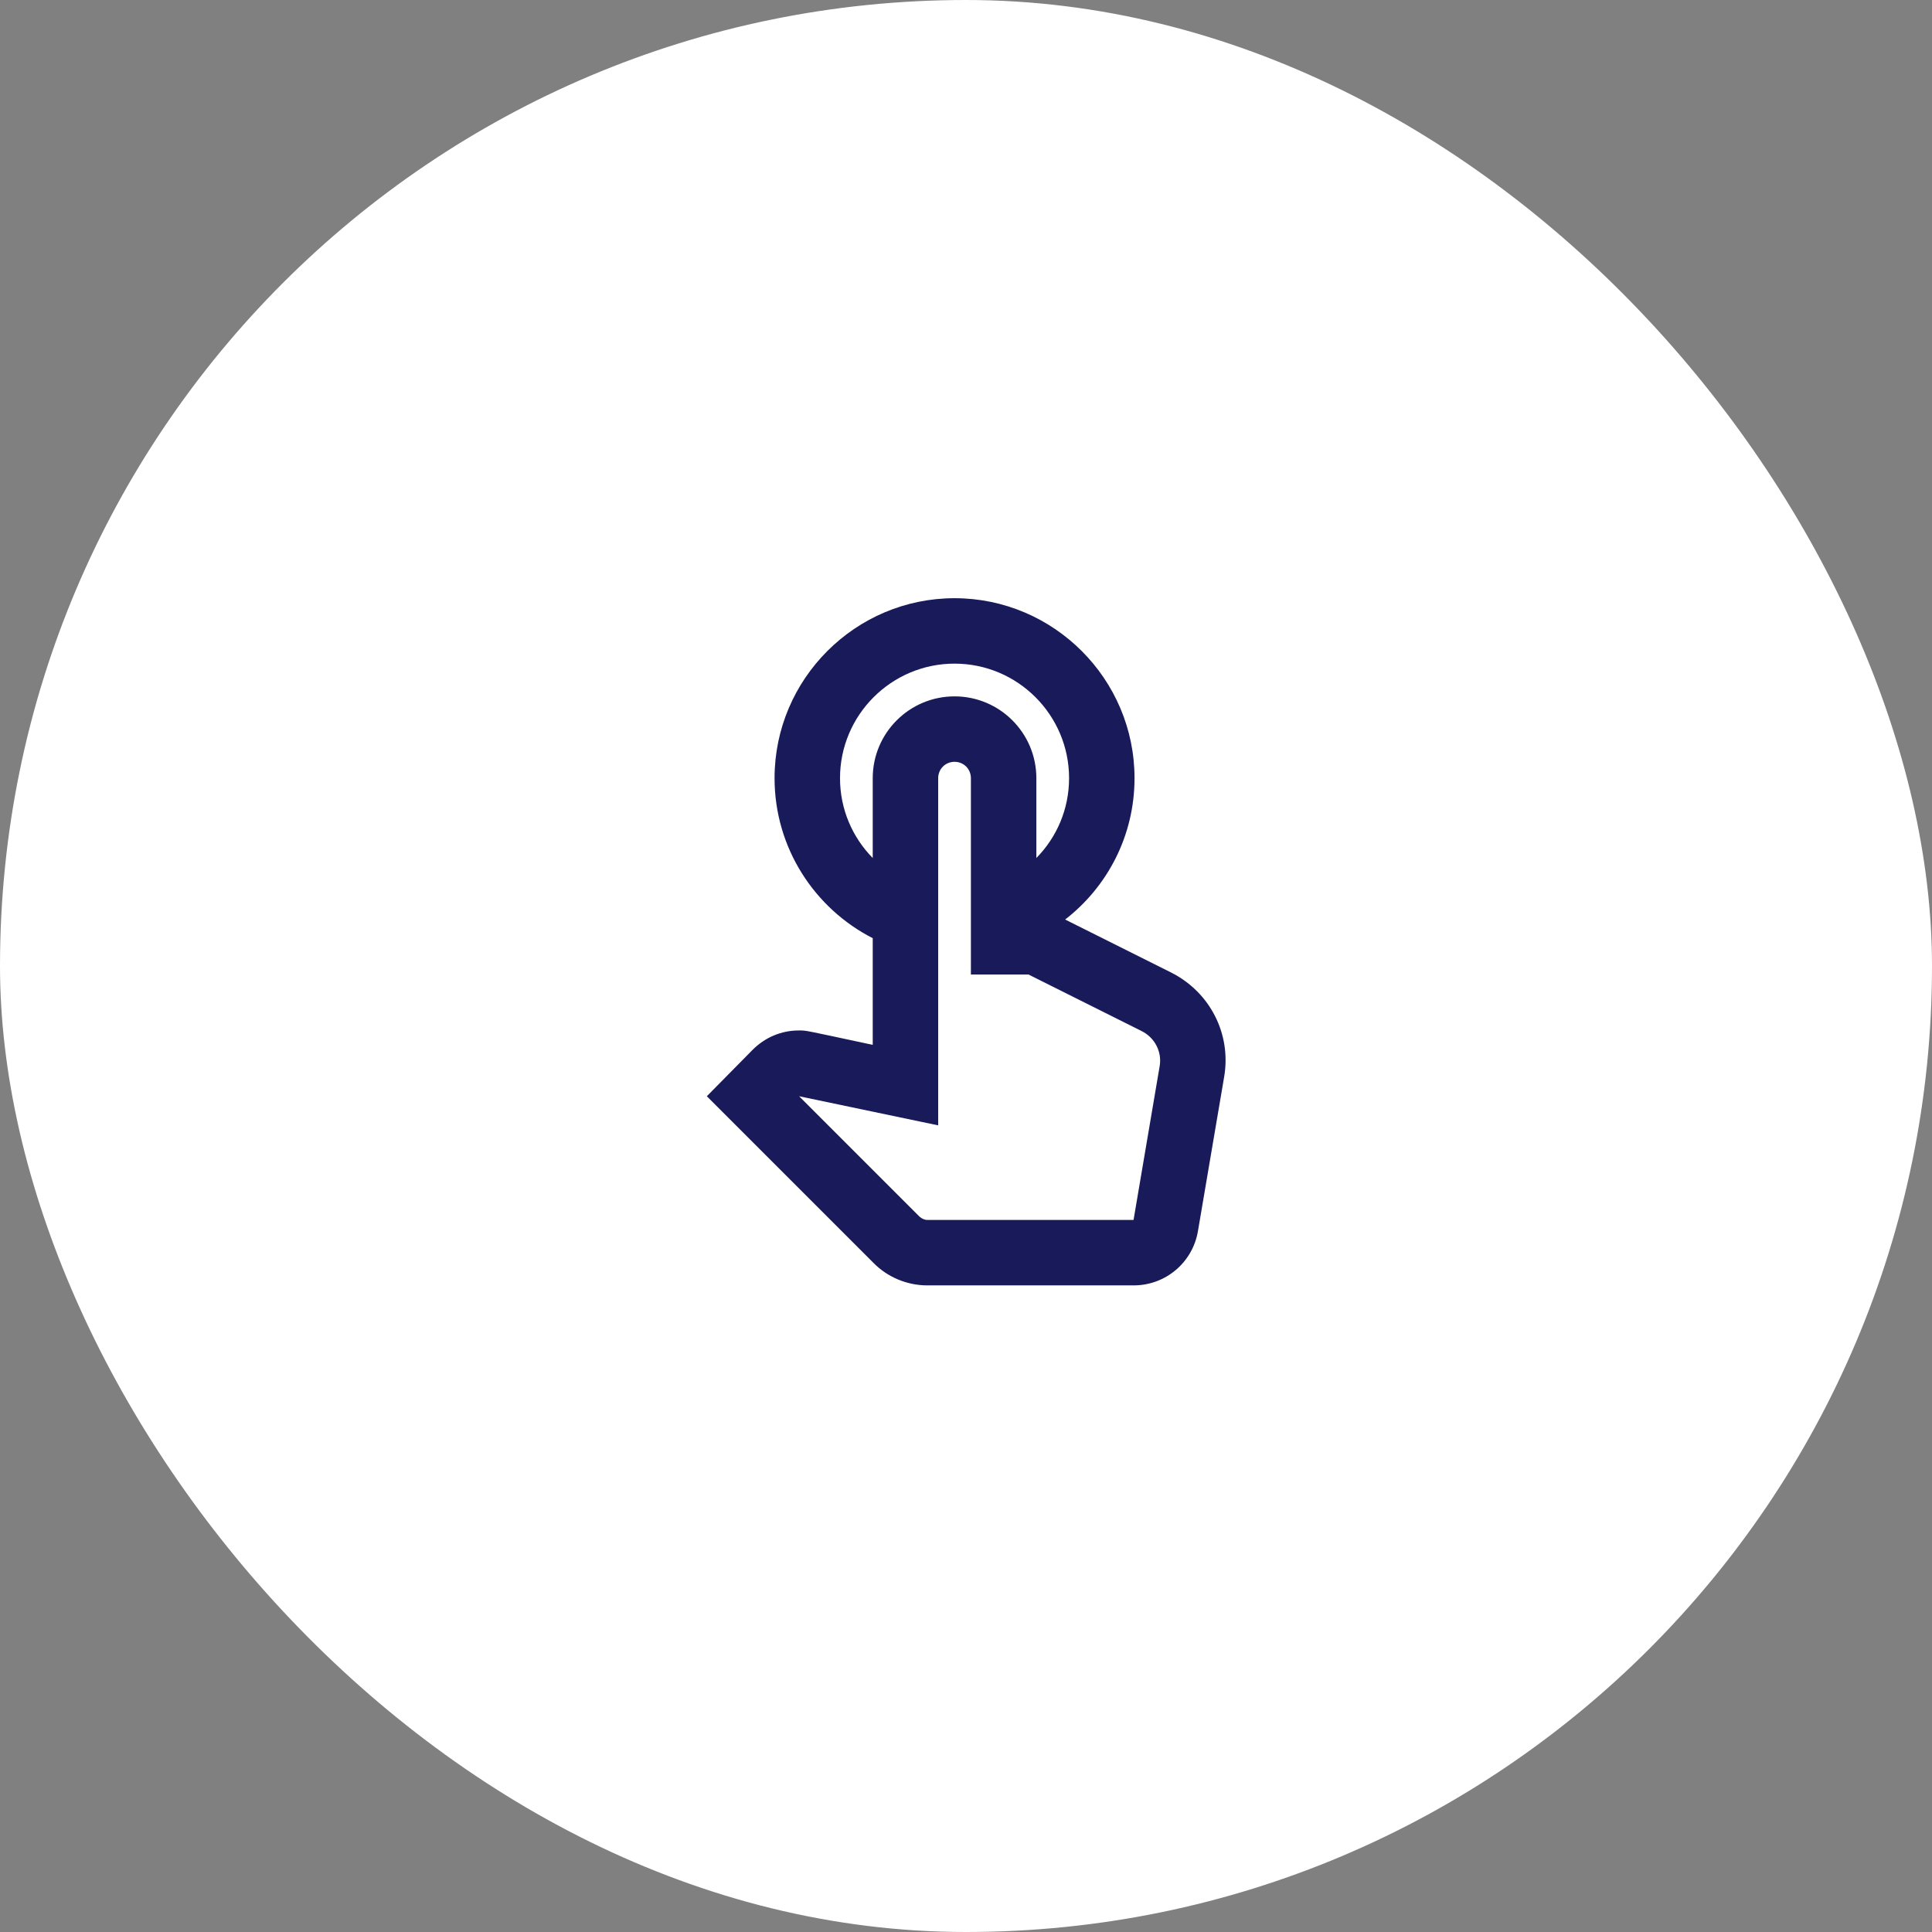
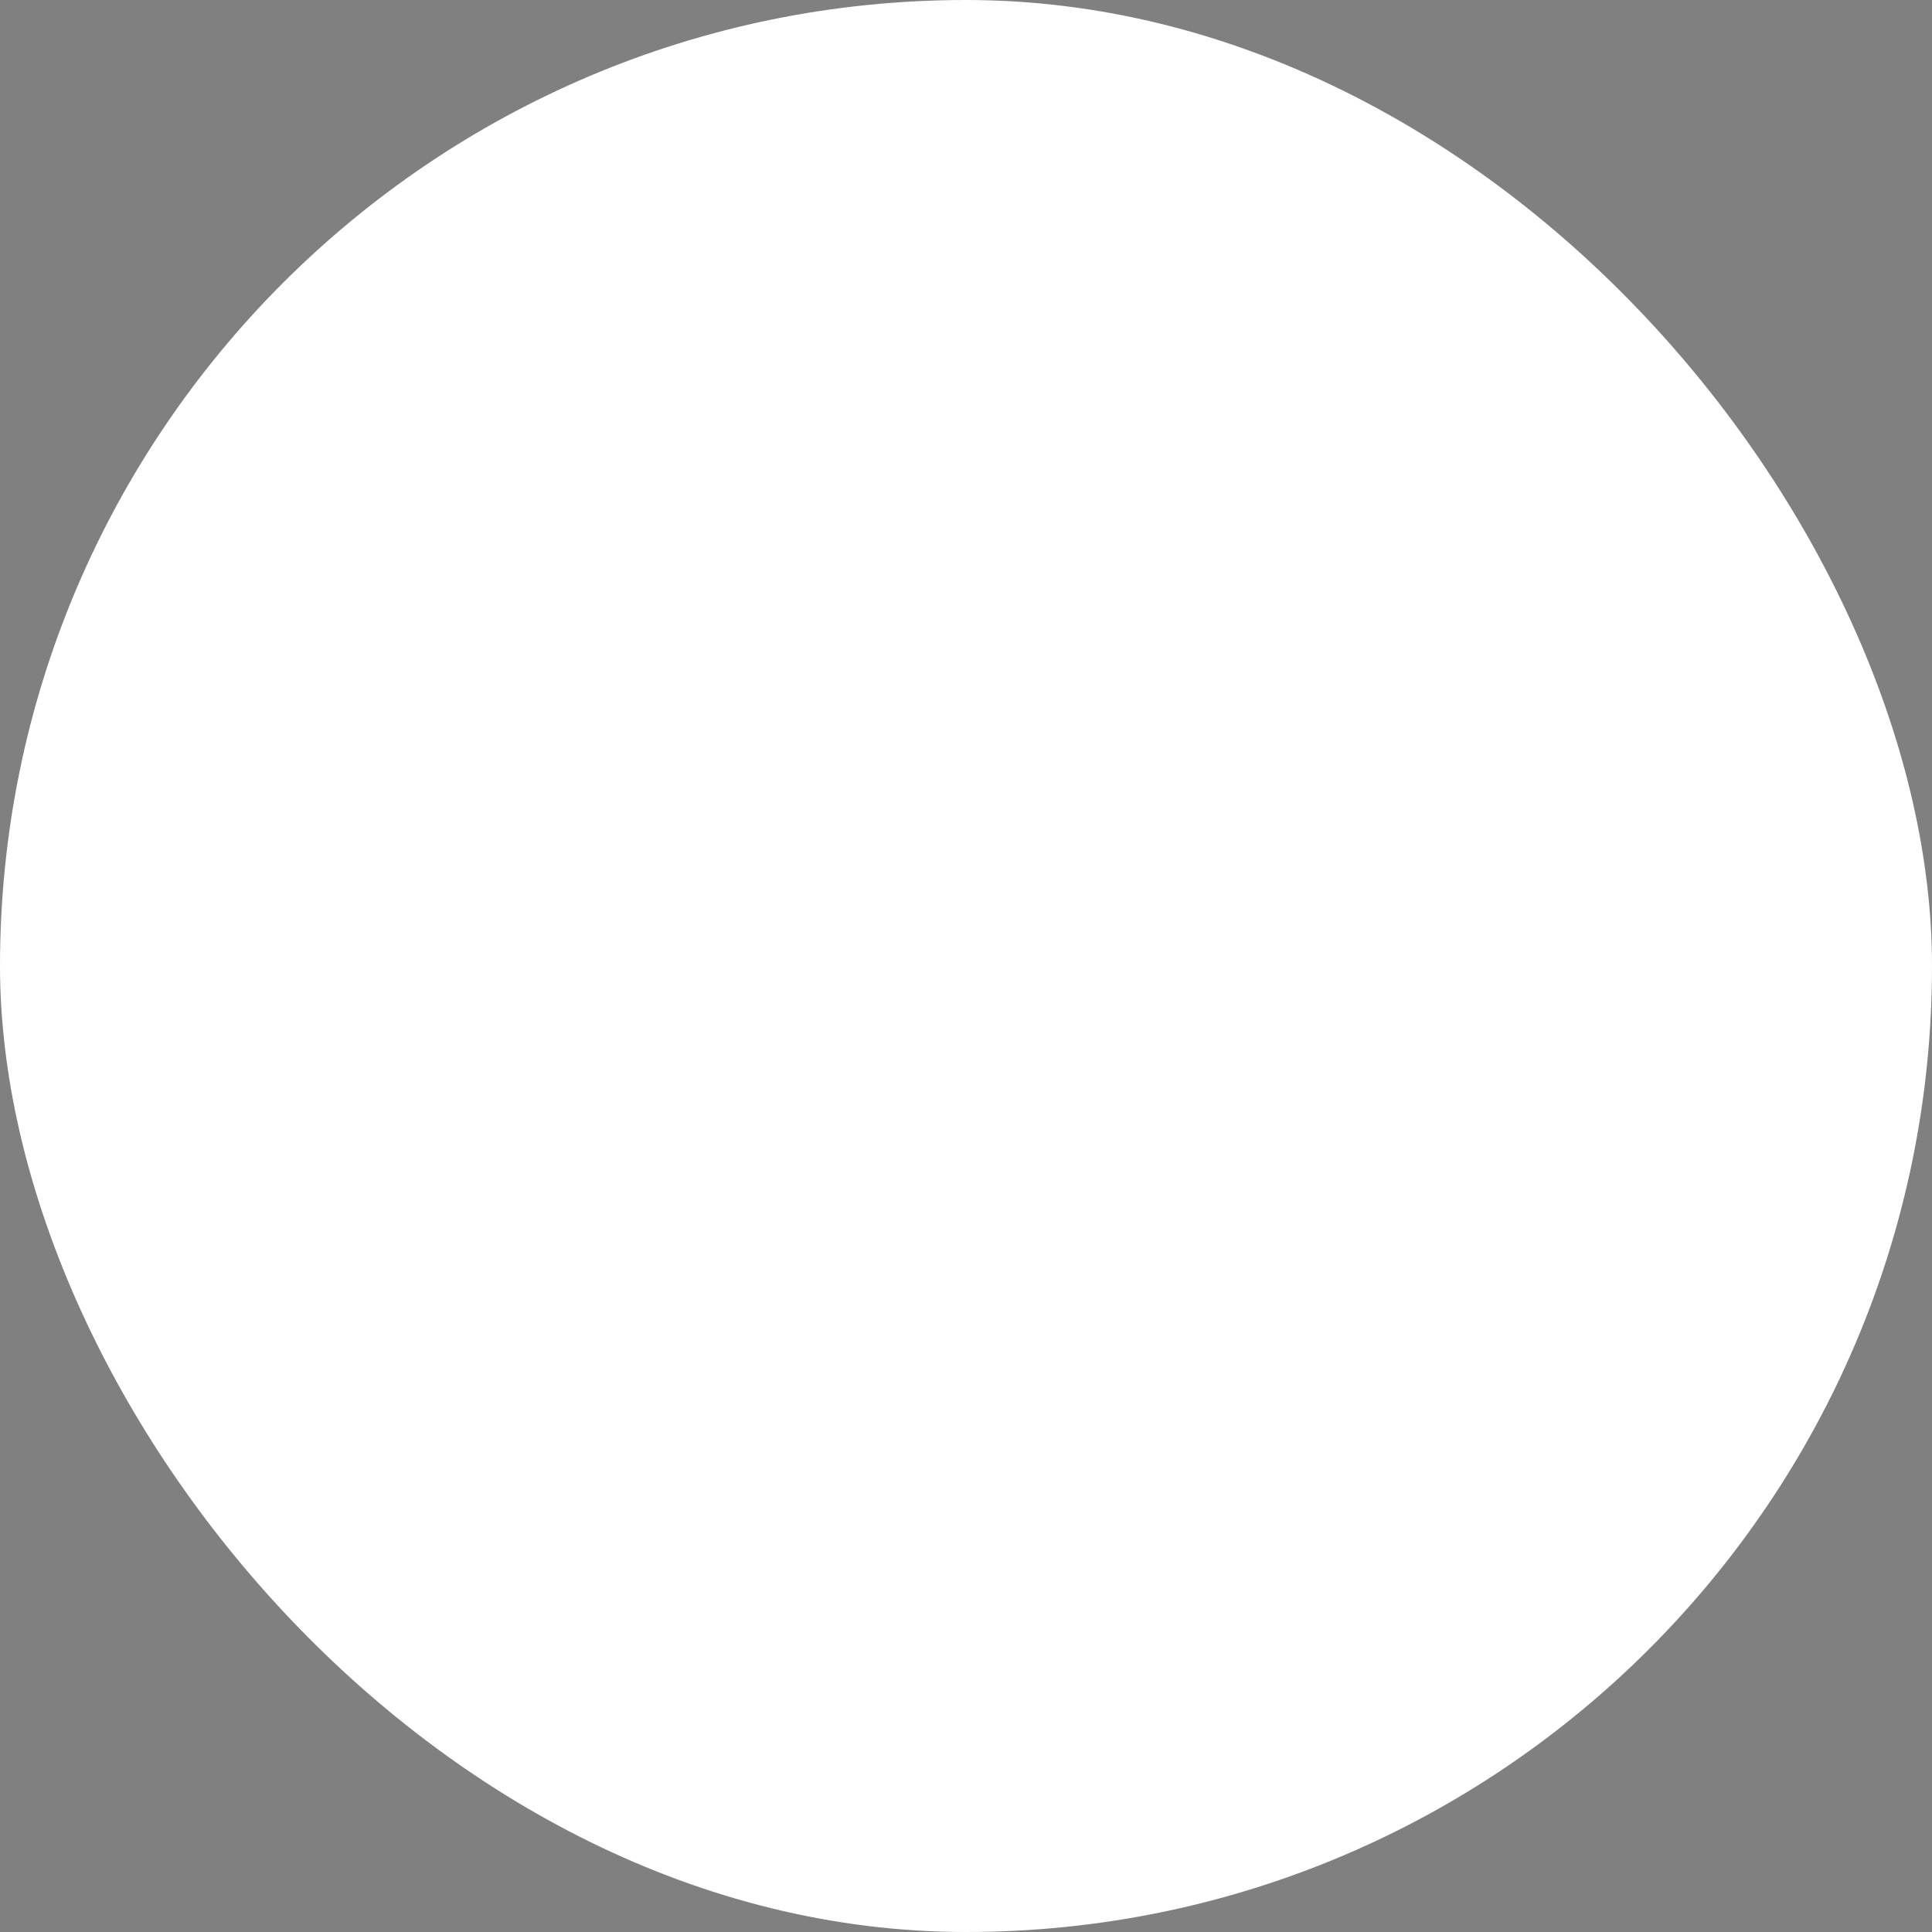
<svg xmlns="http://www.w3.org/2000/svg" width="123" height="123" viewBox="0 0 123 123" fill="none">
  <rect x="0" y="0" width="123" height="123" fill="#808080" stroke="none" />
  <rect width="123" height="123" rx="61.5" fill="white" />
-   <path d="M74.562 61.917L67.812 58.542C70.5 56.459 72.229 53.209 72.229 49.542C72.229 43.229 67.083 38.084 60.771 38.084C54.458 38.084 49.312 43.229 49.312 49.542C49.312 53.979 51.854 57.834 55.562 59.729V66.521C51.083 65.563 51.354 65.604 50.854 65.604C49.75 65.604 48.708 66.042 47.917 66.834L45 69.792L55.604 80.396C56.5 81.313 57.75 81.834 59.042 81.834H72.167C74.208 81.834 75.938 80.375 76.271 78.354L77.938 68.542C78.396 65.834 77.042 63.167 74.562 61.917ZM73.833 67.854L72.167 77.667H59.042C58.854 77.667 58.688 77.584 58.542 77.459L50.875 69.792L59.729 71.646V49.542C59.729 48.959 60.188 48.5 60.771 48.5C61.354 48.5 61.812 48.959 61.812 49.542V62.042H65.479L72.688 65.646C73.521 66.063 73.979 66.959 73.833 67.854ZM53.479 49.542C53.479 45.521 56.75 42.25 60.771 42.25C64.792 42.25 68.062 45.521 68.062 49.542C68.062 51.521 67.271 53.313 65.979 54.625V49.542C65.979 46.667 63.646 44.334 60.771 44.334C57.896 44.334 55.562 46.667 55.562 49.542V54.625C54.271 53.313 53.479 51.521 53.479 49.542Z" fill="#181A5A" />
</svg>